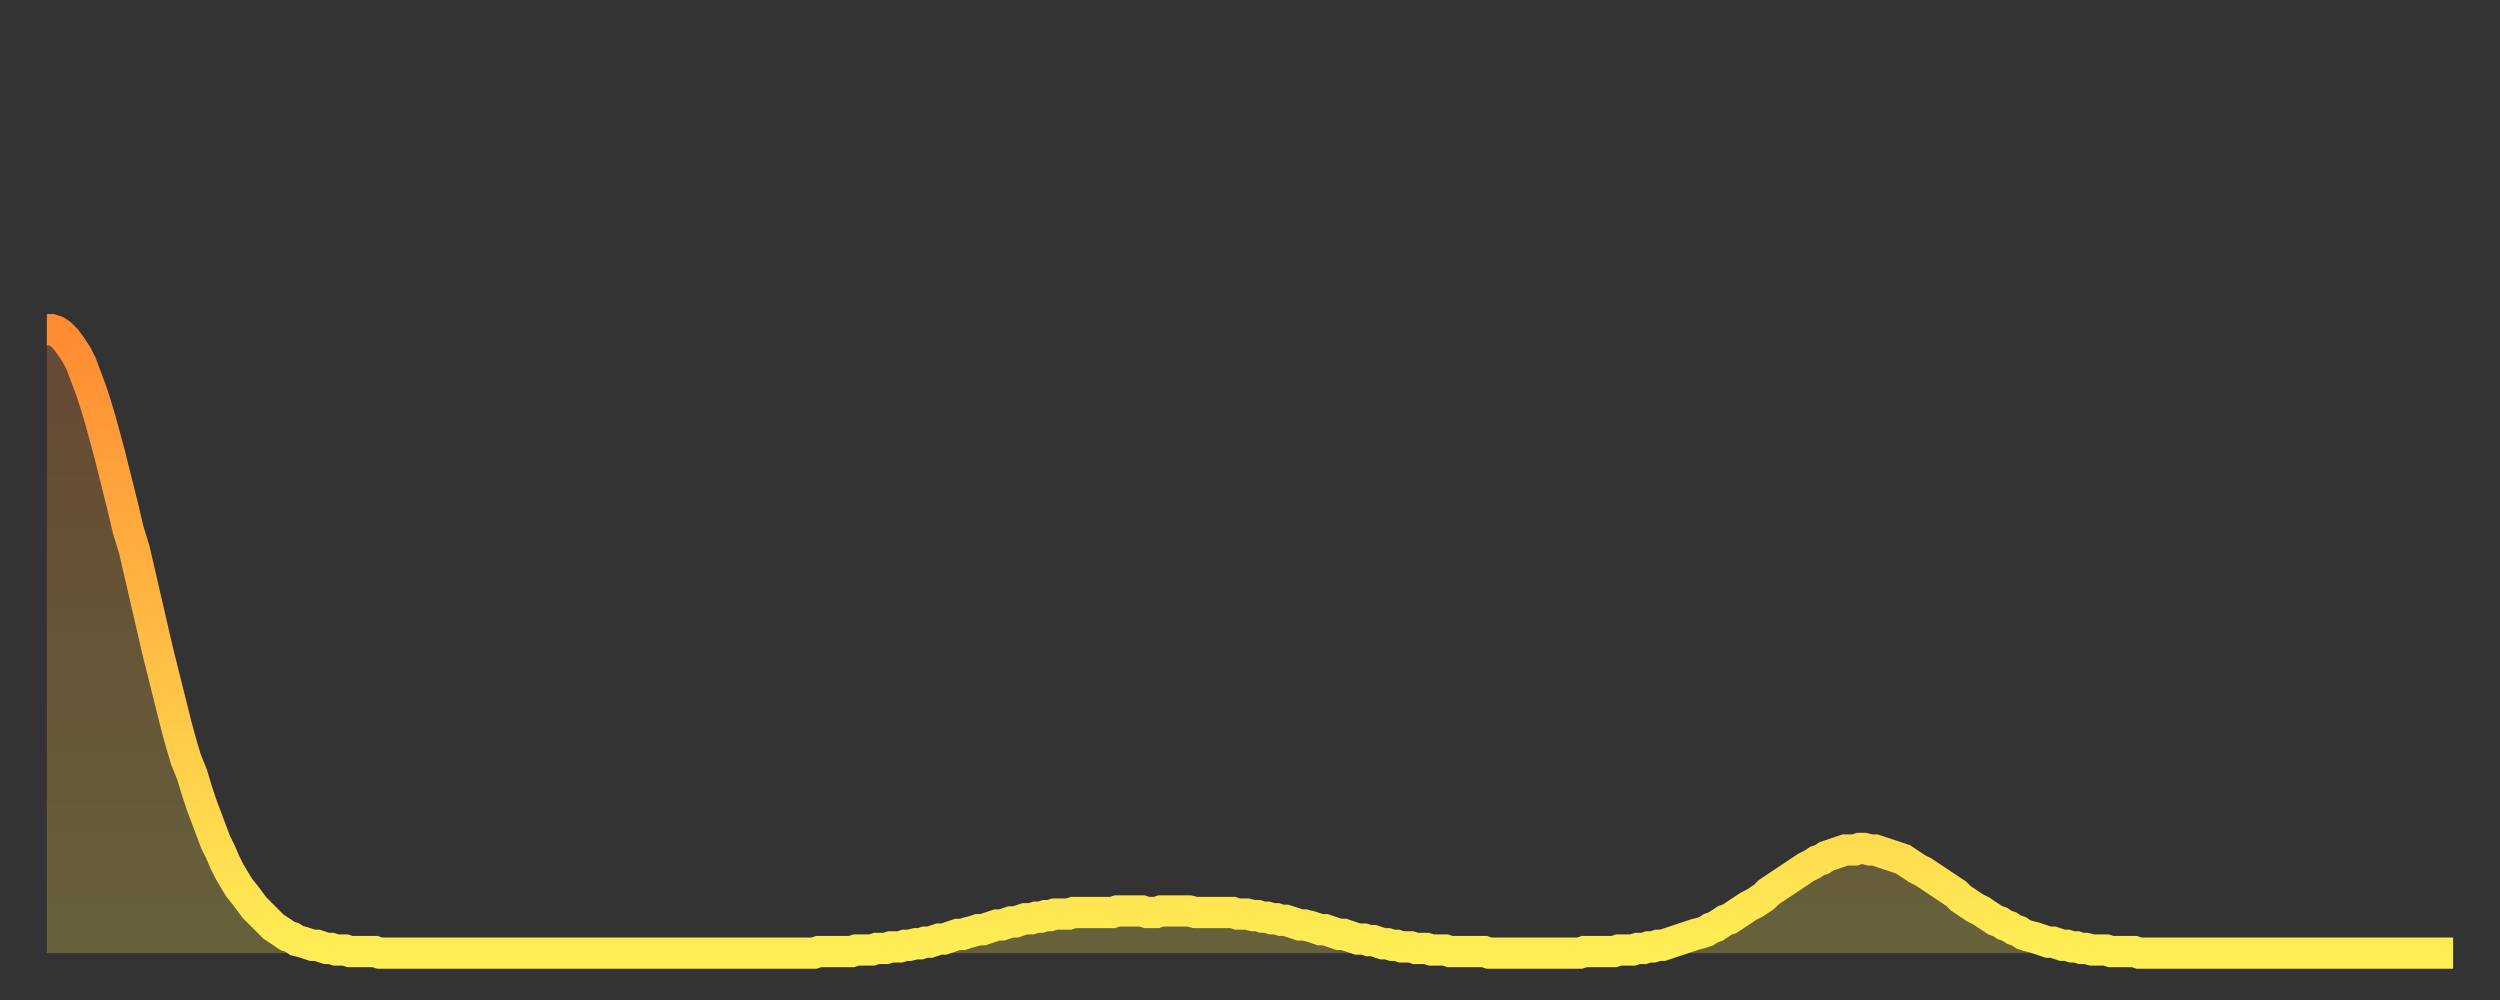
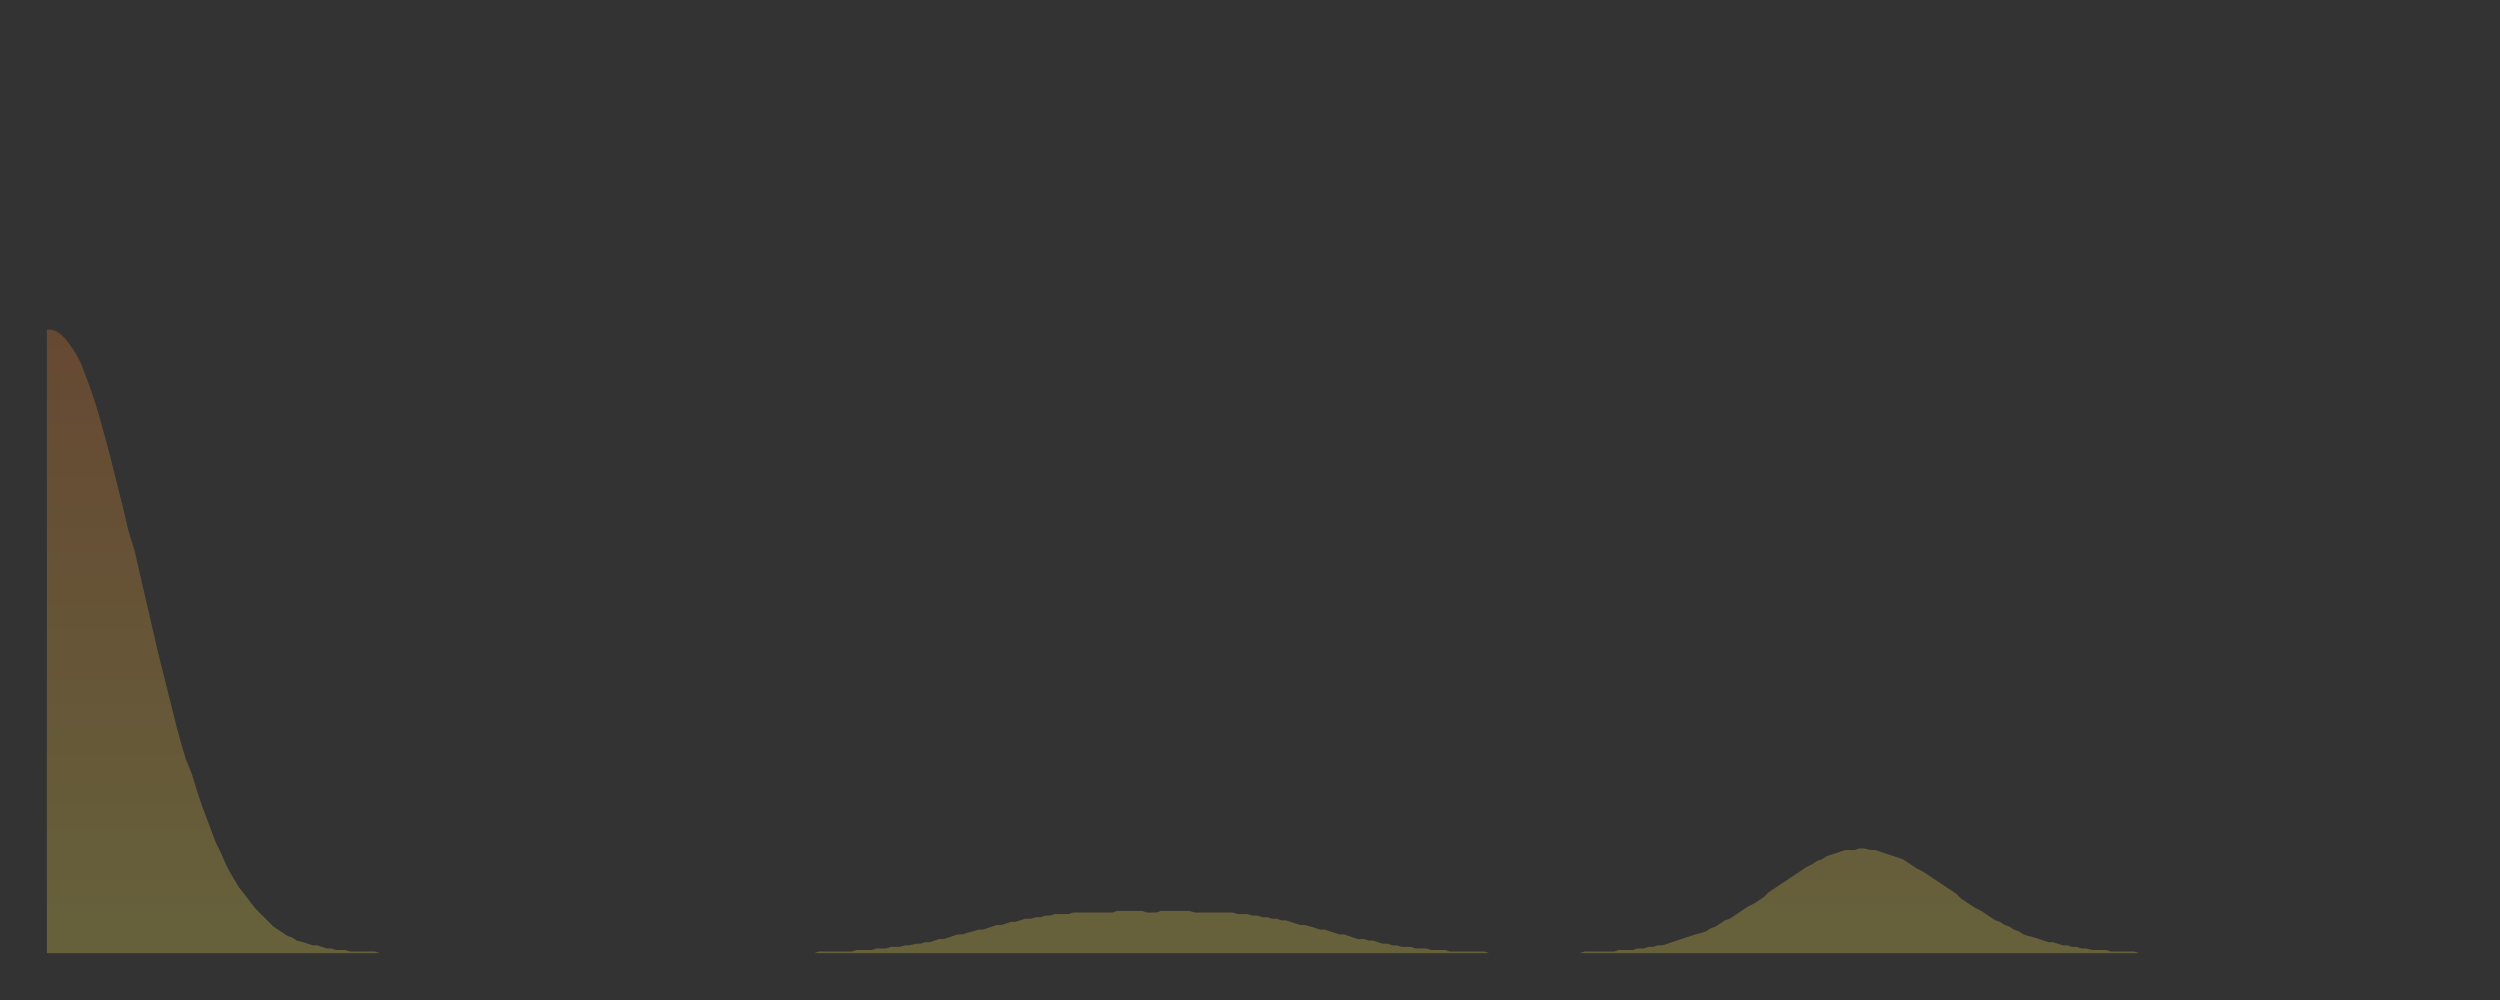
<svg xmlns="http://www.w3.org/2000/svg" baseProfile="full" height="64" version="1.1" width="160">
  <rect width="100%" height="100%" fill="#333333" stroke="none" />
  <defs>
    <linearGradient id="id308252" x1="0" x2="0" y1="0" y2="1">
      <stop offset="0%" stop-color="#ff8b33" />
      <stop offset="50%" stop-color="#ffbc44" />
      <stop offset="100%" stop-color="#ffee55" />
    </linearGradient>
  </defs>
  <g transform="translate(3,3)">
    <g>
-       <path d="M 0.0 18.1 0.3 18.1 0.6 18.2 0.9 18.4 1.2 18.7 1.5 19.1 1.9 19.7 2.2 20.3 2.5 21.1 2.8 21.9 3.1 22.8 3.4 23.8 3.7 24.9 4.0 26.0 4.3 27.2 4.6 28.4 4.9 29.6 5.2 30.9 5.6 32.2 5.9 33.5 6.2 34.8 6.5 36.1 6.8 37.4 7.1 38.7 7.4 39.9 7.7 41.1 8.0 42.3 8.3 43.5 8.6 44.6 8.9 45.6 9.3 46.6 9.6 47.6 9.9 48.5 10.2 49.3 10.5 50.1 10.8 50.9 11.1 51.5 11.4 52.2 11.7 52.8 12.0 53.3 12.3 53.8 12.7 54.3 13.0 54.7 13.3 55.1 13.6 55.4 13.9 55.7 14.2 56.0 14.5 56.3 14.8 56.5 15.1 56.7 15.4 56.9 15.7 57.0 16.0 57.2 16.4 57.3 16.7 57.4 17.0 57.5 17.3 57.5 17.6 57.6 17.9 57.7 18.2 57.7 18.5 57.8 18.8 57.8 19.1 57.8 19.4 57.9 19.8 57.9 20.1 57.9 20.4 57.9 20.7 57.9 21.0 57.9 21.3 58.0 21.6 58.0 21.9 58.0 22.2 58.0 22.5 58.0 22.8 58.0 23.1 58.0 23.5 58.0 23.8 58.0 24.1 58.0 24.4 58.0 24.7 58.0 25.0 58.0 25.3 58.0 25.6 58.0 25.9 58.0 26.2 58.0 26.5 58.0 26.8 58.0 27.2 58.0 27.5 58.0 27.8 58.0 28.1 58.0 28.4 58.0 28.7 58.0 29.0 58.0 29.3 58.0 29.6 58.0 29.9 58.0 30.2 58.0 30.6 58.0 30.9 58.0 31.2 58.0 31.5 58.0 31.8 58.0 32.1 58.0 32.4 58.0 32.7 58.0 33.0 58.0 33.3 58.0 33.6 58.0 33.9 58.0 34.3 58.0 34.6 58.0 34.9 58.0 35.2 58.0 35.5 58.0 35.8 58.0 36.1 58.0 36.4 58.0 36.7 58.0 37.0 58.0 37.3 58.0 37.7 58.0 38.0 58.0 38.3 58.0 38.6 58.0 38.9 58.0 39.2 58.0 39.5 58.0 39.8 58.0 40.1 58.0 40.4 58.0 40.7 58.0 41.0 58.0 41.4 58.0 41.7 58.0 42.0 58.0 42.3 58.0 42.6 58.0 42.9 58.0 43.2 58.0 43.5 58.0 43.8 58.0 44.1 58.0 44.4 58.0 44.7 58.0 45.1 58.0 45.4 58.0 45.7 58.0 46.0 58.0 46.3 58.0 46.6 58.0 46.9 58.0 47.2 58.0 47.5 58.0 47.8 58.0 48.1 58.0 48.5 58.0 48.8 58.0 49.1 58.0 49.4 57.9 49.7 57.9 50.0 57.9 50.3 57.9 50.6 57.9 50.9 57.9 51.2 57.9 51.5 57.9 51.8 57.8 52.2 57.8 52.5 57.8 52.8 57.8 53.1 57.7 53.4 57.7 53.7 57.7 54.0 57.6 54.3 57.6 54.6 57.6 54.9 57.5 55.2 57.5 55.6 57.4 55.9 57.4 56.2 57.3 56.5 57.3 56.8 57.2 57.1 57.1 57.4 57.1 57.7 57.0 58.0 56.9 58.3 56.8 58.6 56.8 58.9 56.7 59.3 56.6 59.6 56.5 59.9 56.5 60.2 56.4 60.5 56.3 60.8 56.2 61.1 56.2 61.4 56.1 61.7 56.0 62.0 56.0 62.3 55.9 62.6 55.8 63.0 55.8 63.3 55.7 63.6 55.7 63.9 55.6 64.2 55.6 64.5 55.5 64.8 55.5 65.1 55.5 65.4 55.5 65.7 55.4 66.0 55.4 66.4 55.4 66.7 55.4 67.0 55.4 67.3 55.4 67.6 55.4 67.9 55.4 68.2 55.4 68.5 55.3 68.8 55.3 69.1 55.3 69.4 55.3 69.7 55.3 70.1 55.3 70.4 55.4 70.7 55.4 71.0 55.4 71.3 55.3 71.6 55.3 71.9 55.3 72.2 55.3 72.5 55.3 72.8 55.3 73.1 55.3 73.5 55.4 73.8 55.4 74.1 55.4 74.4 55.4 74.7 55.4 75.0 55.4 75.3 55.4 75.6 55.4 75.9 55.4 76.2 55.5 76.5 55.5 76.8 55.5 77.2 55.6 77.5 55.6 77.8 55.7 78.1 55.7 78.4 55.8 78.7 55.8 79.0 55.9 79.3 55.9 79.6 56.0 79.9 56.1 80.2 56.2 80.5 56.2 80.9 56.3 81.2 56.4 81.5 56.5 81.8 56.5 82.1 56.6 82.4 56.7 82.7 56.8 83.0 56.8 83.3 56.9 83.6 57.0 83.9 57.1 84.3 57.1 84.6 57.2 84.9 57.2 85.2 57.3 85.5 57.4 85.8 57.4 86.1 57.5 86.4 57.5 86.7 57.6 87.0 57.6 87.3 57.6 87.6 57.7 88.0 57.7 88.3 57.7 88.6 57.8 88.9 57.8 89.2 57.8 89.5 57.8 89.8 57.9 90.1 57.9 90.4 57.9 90.7 57.9 91.0 57.9 91.4 57.9 91.7 57.9 92.0 57.9 92.3 58.0 92.6 58.0 92.9 58.0 93.2 58.0 93.5 58.0 93.8 58.0 94.1 58.0 94.4 58.0 94.7 58.0 95.1 58.0 95.4 58.0 95.7 58.0 96.0 58.0 96.3 58.0 96.6 58.0 96.9 58.0 97.2 58.0 97.5 58.0 97.8 58.0 98.1 58.0 98.4 57.9 98.8 57.9 99.1 57.9 99.4 57.9 99.7 57.9 100.0 57.9 100.3 57.9 100.6 57.8 100.9 57.8 101.2 57.8 101.5 57.8 101.8 57.7 102.2 57.7 102.5 57.6 102.8 57.6 103.1 57.5 103.4 57.5 103.7 57.4 104.0 57.3 104.3 57.2 104.6 57.1 104.9 57.0 105.2 56.9 105.5 56.8 105.9 56.7 106.2 56.6 106.5 56.4 106.8 56.3 107.1 56.1 107.4 55.9 107.7 55.8 108.0 55.6 108.3 55.4 108.6 55.2 108.9 55.0 109.3 54.8 109.6 54.6 109.9 54.4 110.2 54.1 110.5 53.9 110.8 53.7 111.1 53.5 111.4 53.3 111.7 53.1 112.0 52.9 112.3 52.7 112.6 52.5 113.0 52.3 113.3 52.1 113.6 52.0 113.9 51.8 114.2 51.7 114.5 51.6 114.8 51.5 115.1 51.4 115.4 51.4 115.7 51.4 116.0 51.3 116.3 51.3 116.7 51.4 117.0 51.4 117.3 51.5 117.6 51.6 117.9 51.7 118.2 51.8 118.5 51.9 118.8 52.0 119.1 52.2 119.4 52.4 119.7 52.6 120.1 52.8 120.4 53.0 120.7 53.2 121.0 53.4 121.3 53.6 121.6 53.8 121.9 54.0 122.2 54.2 122.5 54.5 122.8 54.7 123.1 54.9 123.4 55.1 123.8 55.3 124.1 55.5 124.4 55.7 124.7 55.9 125.0 56.0 125.3 56.2 125.6 56.3 125.9 56.5 126.2 56.6 126.5 56.8 126.8 56.9 127.2 57.0 127.5 57.1 127.8 57.2 128.1 57.3 128.4 57.3 128.7 57.4 129.0 57.5 129.3 57.5 129.6 57.6 129.9 57.6 130.2 57.7 130.5 57.7 130.9 57.8 131.2 57.8 131.5 57.8 131.8 57.8 132.1 57.9 132.4 57.9 132.7 57.9 133.0 57.9 133.3 57.9 133.6 57.9 133.9 58.0 134.2 58.0 134.6 58.0 134.9 58.0 135.2 58.0 135.5 58.0 135.8 58.0 136.1 58.0 136.4 58.0 136.7 58.0 137.0 58.0 137.3 58.0 137.6 58.0 138.0 58.0 138.3 58.0 138.6 58.0 138.9 58.0 139.2 58.0 139.5 58.0 139.8 58.0 140.1 58.0 140.4 58.0 140.7 58.0 141.0 58.0 141.3 58.0 141.7 58.0 142.0 58.0 142.3 58.0 142.6 58.0 142.9 58.0 143.2 58.0 143.5 58.0 143.8 58.0 144.1 58.0 144.4 58.0 144.7 58.0 145.1 58.0 145.4 58.0 145.7 58.0 146.0 58.0 146.3 58.0 146.6 58.0 146.9 58.0 147.2 58.0 147.5 58.0 147.8 58.0 148.1 58.0 148.4 58.0 148.8 58.0 149.1 58.0 149.4 58.0 149.7 58.0 150.0 58.0 150.3 58.0 150.6 58.0 150.9 58.0 151.2 58.0 151.5 58.0 151.8 58.0 152.1 58.0 152.5 58.0 152.8 58.0 153.1 58.0 153.4 58.0 153.7 58.0 154.0 58.0" fill="none" id="graph-curve" opacity="1" stroke="url(#id308252)" stroke-width="2" />
      <path d="M 0 58 L 0.0 18.1 0.3 18.1 0.6 18.2 0.9 18.4 1.2 18.7 1.5 19.1 1.9 19.7 2.2 20.3 2.5 21.1 2.8 21.9 3.1 22.8 3.4 23.8 3.7 24.9 4.0 26.0 4.3 27.2 4.6 28.4 4.9 29.6 5.2 30.9 5.6 32.2 5.9 33.5 6.2 34.8 6.5 36.1 6.8 37.4 7.1 38.7 7.4 39.9 7.7 41.1 8.0 42.3 8.3 43.5 8.6 44.6 8.9 45.6 9.3 46.6 9.6 47.6 9.9 48.5 10.2 49.3 10.5 50.1 10.8 50.9 11.1 51.5 11.4 52.2 11.7 52.8 12.0 53.3 12.3 53.8 12.7 54.3 13.0 54.7 13.3 55.1 13.6 55.4 13.9 55.7 14.2 56.0 14.5 56.3 14.8 56.5 15.1 56.7 15.4 56.9 15.7 57.0 16.0 57.2 16.4 57.3 16.7 57.4 17.0 57.5 17.3 57.5 17.6 57.6 17.9 57.7 18.2 57.7 18.5 57.8 18.8 57.8 19.1 57.8 19.4 57.9 19.8 57.9 20.1 57.9 20.4 57.9 20.7 57.9 21.0 57.9 21.3 58.0 21.6 58.0 21.9 58.0 22.2 58.0 22.5 58.0 22.8 58.0 23.1 58.0 23.5 58.0 23.8 58.0 24.1 58.0 24.4 58.0 24.7 58.0 25.0 58.0 25.3 58.0 25.6 58.0 25.9 58.0 26.2 58.0 26.5 58.0 26.8 58.0 27.2 58.0 27.5 58.0 27.8 58.0 28.1 58.0 28.4 58.0 28.7 58.0 29.0 58.0 29.3 58.0 29.6 58.0 29.9 58.0 30.2 58.0 30.6 58.0 30.9 58.0 31.2 58.0 31.5 58.0 31.8 58.0 32.1 58.0 32.4 58.0 32.7 58.0 33.0 58.0 33.3 58.0 33.6 58.0 33.9 58.0 34.3 58.0 34.6 58.0 34.9 58.0 35.2 58.0 35.5 58.0 35.8 58.0 36.1 58.0 36.4 58.0 36.7 58.0 37.0 58.0 37.3 58.0 37.7 58.0 38.0 58.0 38.3 58.0 38.6 58.0 38.9 58.0 39.2 58.0 39.5 58.0 39.8 58.0 40.1 58.0 40.4 58.0 40.7 58.0 41.0 58.0 41.4 58.0 41.7 58.0 42.0 58.0 42.3 58.0 42.6 58.0 42.9 58.0 43.2 58.0 43.5 58.0 43.8 58.0 44.1 58.0 44.4 58.0 44.7 58.0 45.1 58.0 45.4 58.0 45.7 58.0 46.0 58.0 46.3 58.0 46.6 58.0 46.9 58.0 47.2 58.0 47.5 58.0 47.8 58.0 48.1 58.0 48.5 58.0 48.8 58.0 49.1 58.0 49.4 57.9 49.7 57.9 50.0 57.9 50.3 57.9 50.6 57.9 50.9 57.9 51.2 57.9 51.5 57.9 51.8 57.8 52.2 57.8 52.5 57.8 52.8 57.8 53.1 57.7 53.4 57.7 53.7 57.7 54.0 57.6 54.3 57.6 54.6 57.6 54.9 57.5 55.2 57.5 55.6 57.4 55.9 57.4 56.2 57.3 56.5 57.3 56.8 57.2 57.1 57.1 57.4 57.1 57.7 57.0 58.0 56.9 58.3 56.8 58.6 56.8 58.9 56.7 59.3 56.6 59.6 56.5 59.9 56.5 60.2 56.4 60.5 56.3 60.8 56.2 61.1 56.2 61.4 56.1 61.7 56.0 62.0 56.0 62.3 55.9 62.6 55.8 63.0 55.8 63.3 55.7 63.6 55.7 63.9 55.6 64.2 55.6 64.5 55.5 64.8 55.5 65.1 55.5 65.4 55.5 65.7 55.4 66.0 55.4 66.4 55.4 66.7 55.4 67.0 55.4 67.3 55.4 67.6 55.4 67.9 55.4 68.2 55.4 68.5 55.3 68.8 55.3 69.1 55.3 69.4 55.3 69.7 55.3 70.1 55.3 70.4 55.4 70.7 55.4 71.0 55.4 71.3 55.3 71.6 55.3 71.9 55.3 72.2 55.3 72.5 55.3 72.8 55.3 73.1 55.3 73.5 55.4 73.8 55.4 74.1 55.4 74.4 55.4 74.7 55.4 75.0 55.4 75.3 55.4 75.6 55.4 75.9 55.4 76.2 55.5 76.5 55.5 76.8 55.5 77.2 55.6 77.5 55.6 77.8 55.7 78.1 55.7 78.4 55.8 78.7 55.8 79.0 55.9 79.3 55.9 79.6 56.0 79.9 56.1 80.2 56.2 80.5 56.2 80.9 56.3 81.2 56.4 81.5 56.5 81.8 56.5 82.1 56.6 82.4 56.7 82.7 56.8 83.0 56.8 83.3 56.9 83.6 57.0 83.9 57.1 84.3 57.1 84.6 57.2 84.9 57.2 85.2 57.3 85.5 57.4 85.8 57.4 86.1 57.5 86.4 57.5 86.7 57.6 87.0 57.6 87.3 57.6 87.6 57.7 88.0 57.7 88.3 57.7 88.6 57.8 88.9 57.8 89.2 57.8 89.5 57.8 89.8 57.9 90.1 57.9 90.4 57.9 90.7 57.9 91.0 57.9 91.4 57.9 91.7 57.9 92.0 57.9 92.3 58.0 92.6 58.0 92.9 58.0 93.2 58.0 93.5 58.0 93.8 58.0 94.1 58.0 94.4 58.0 94.7 58.0 95.1 58.0 95.4 58.0 95.7 58.0 96.0 58.0 96.3 58.0 96.6 58.0 96.9 58.0 97.2 58.0 97.5 58.0 97.8 58.0 98.1 58.0 98.4 57.9 98.8 57.9 99.1 57.9 99.4 57.9 99.7 57.9 100.0 57.9 100.3 57.9 100.6 57.8 100.9 57.8 101.2 57.8 101.5 57.8 101.8 57.7 102.2 57.7 102.5 57.6 102.8 57.6 103.1 57.5 103.4 57.5 103.7 57.4 104.0 57.3 104.3 57.2 104.6 57.1 104.9 57.0 105.2 56.9 105.5 56.8 105.9 56.7 106.2 56.6 106.5 56.4 106.8 56.3 107.1 56.1 107.4 55.9 107.7 55.8 108.0 55.6 108.3 55.4 108.6 55.2 108.9 55.0 109.3 54.8 109.6 54.6 109.9 54.4 110.2 54.1 110.5 53.9 110.8 53.7 111.1 53.5 111.4 53.3 111.7 53.1 112.0 52.9 112.3 52.7 112.6 52.5 113.0 52.3 113.3 52.1 113.6 52.0 113.9 51.8 114.2 51.7 114.5 51.6 114.8 51.5 115.1 51.4 115.4 51.4 115.7 51.4 116.0 51.3 116.3 51.3 116.7 51.4 117.0 51.4 117.3 51.5 117.6 51.6 117.9 51.7 118.2 51.8 118.5 51.9 118.8 52.0 119.1 52.2 119.4 52.4 119.7 52.6 120.1 52.8 120.4 53.0 120.7 53.2 121.0 53.4 121.3 53.6 121.6 53.8 121.9 54.0 122.2 54.2 122.5 54.5 122.8 54.7 123.1 54.9 123.4 55.1 123.8 55.3 124.1 55.5 124.4 55.7 124.7 55.9 125.0 56.0 125.3 56.2 125.6 56.3 125.9 56.5 126.2 56.6 126.5 56.8 126.8 56.9 127.2 57.0 127.5 57.1 127.8 57.2 128.1 57.3 128.4 57.3 128.7 57.4 129.0 57.5 129.3 57.5 129.6 57.6 129.9 57.6 130.2 57.7 130.5 57.7 130.9 57.8 131.2 57.8 131.5 57.8 131.8 57.8 132.1 57.9 132.4 57.9 132.7 57.9 133.0 57.9 133.3 57.9 133.6 57.9 133.9 58.0 134.2 58.0 134.6 58.0 134.9 58.0 135.2 58.0 135.5 58.0 135.8 58.0 136.1 58.0 136.4 58.0 136.7 58.0 137.0 58.0 137.3 58.0 137.6 58.0 138.0 58.0 138.3 58.0 138.6 58.0 138.9 58.0 139.2 58.0 139.5 58.0 139.8 58.0 140.1 58.0 140.4 58.0 140.7 58.0 141.0 58.0 141.3 58.0 141.7 58.0 142.0 58.0 142.3 58.0 142.6 58.0 142.9 58.0 143.2 58.0 143.5 58.0 143.8 58.0 144.1 58.0 144.4 58.0 144.7 58.0 145.1 58.0 145.4 58.0 145.7 58.0 146.0 58.0 146.3 58.0 146.6 58.0 146.9 58.0 147.2 58.0 147.5 58.0 147.8 58.0 148.1 58.0 148.4 58.0 148.8 58.0 149.1 58.0 149.4 58.0 149.7 58.0 150.0 58.0 150.3 58.0 150.6 58.0 150.9 58.0 151.2 58.0 151.5 58.0 151.8 58.0 152.1 58.0 152.5 58.0 152.8 58.0 153.1 58.0 153.4 58.0 153.7 58.0 154.0 58.0 154 58" fill="url(#id308252)" fill-opacity=".25" id="graph-shadow" />
    </g>
  </g>
</svg>